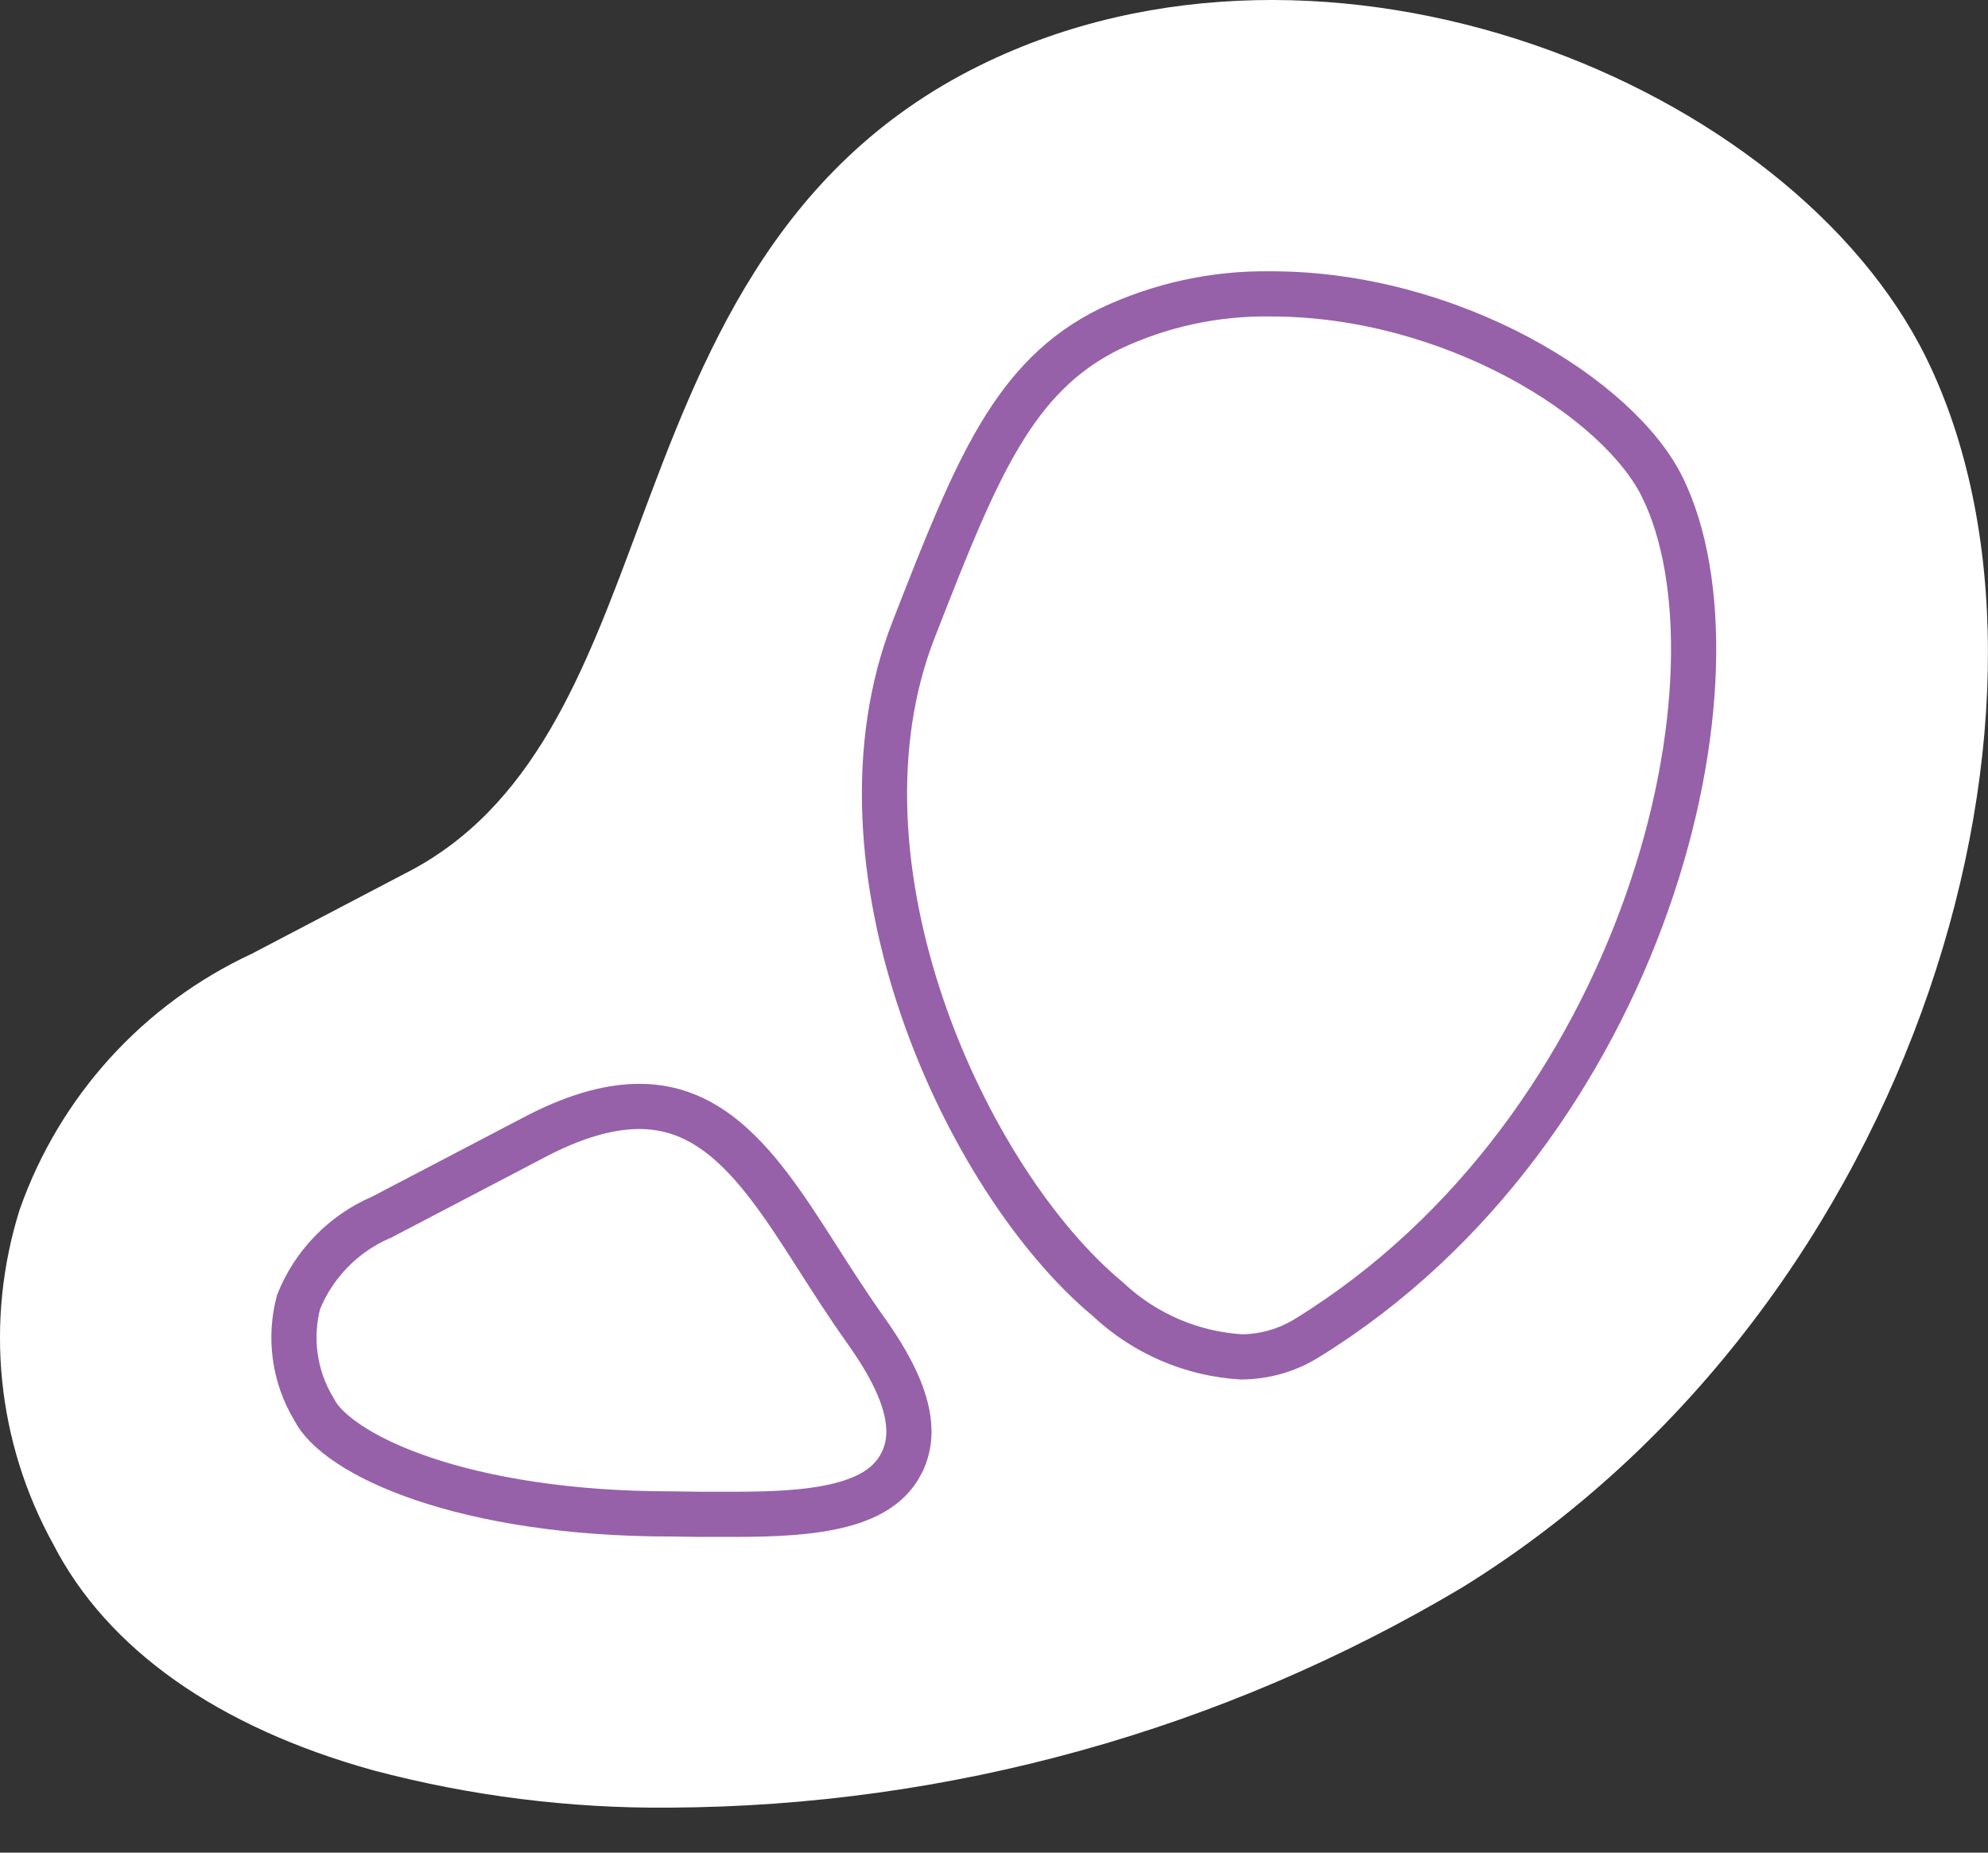
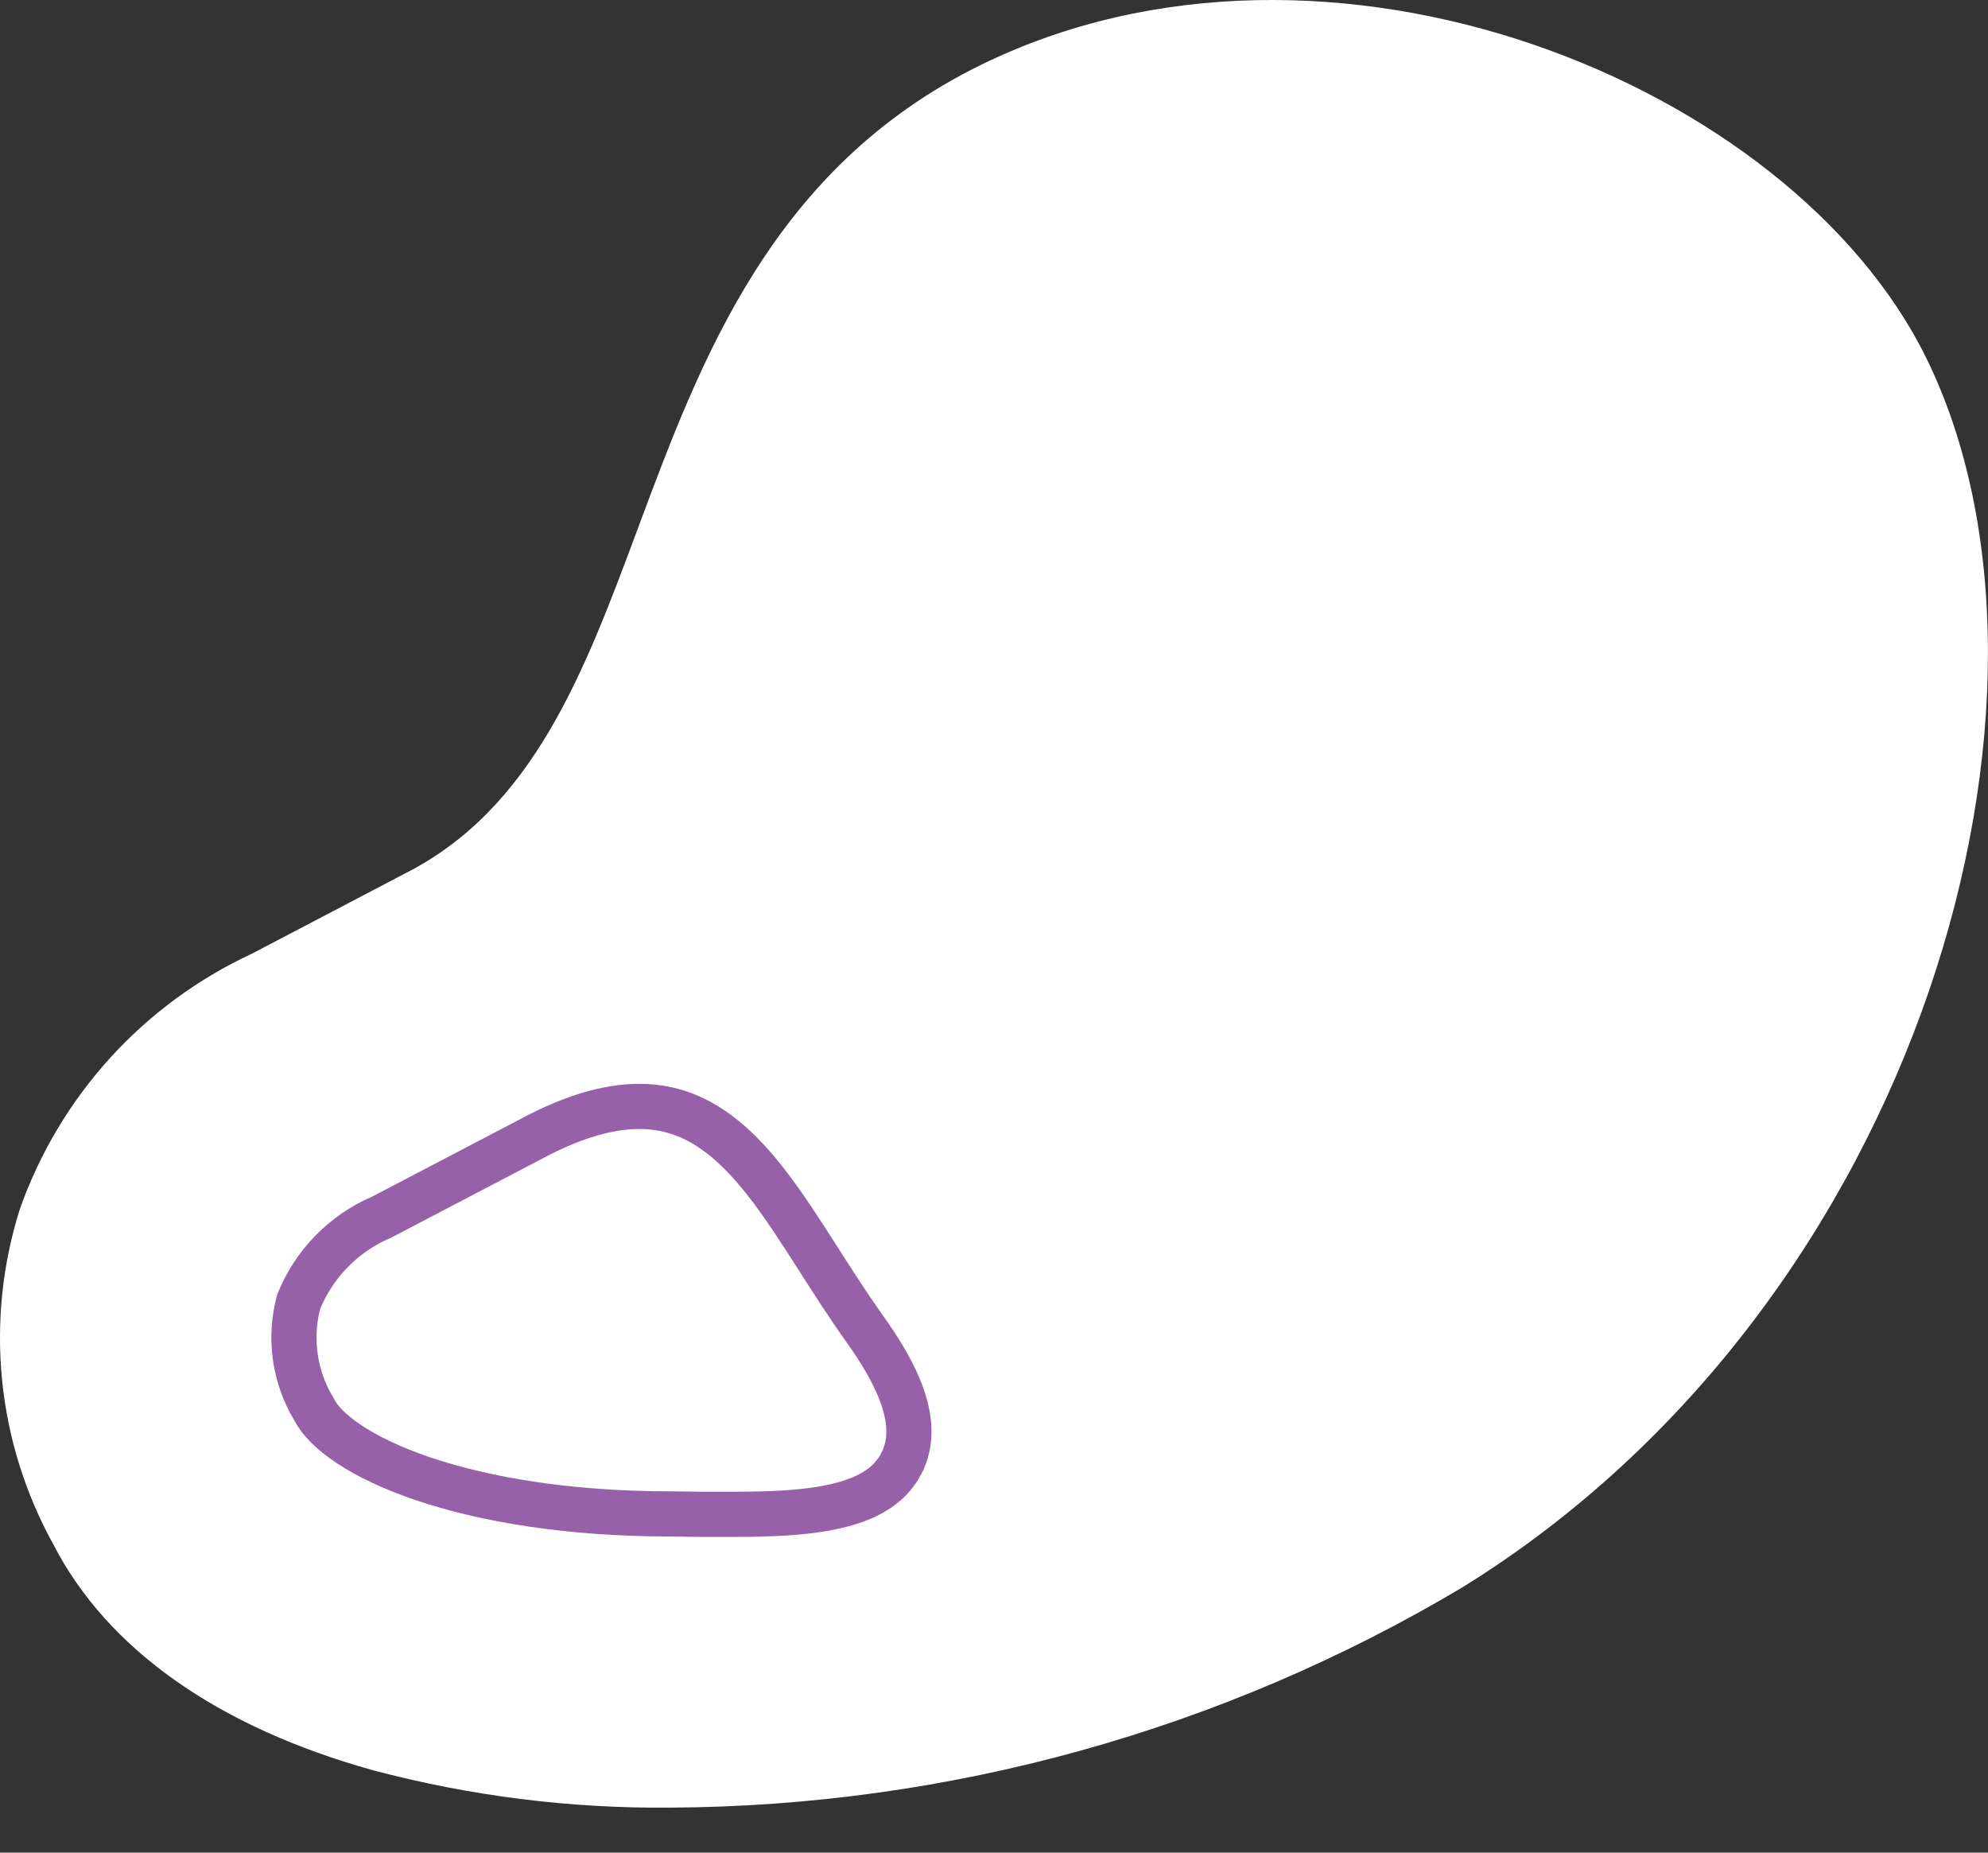
<svg xmlns="http://www.w3.org/2000/svg" width="44" height="41" viewBox="0 0 44 41" fill="none">
  <rect x="0" y="0" width="44" height="41" fill="#333333" stroke="none" />
  <path d="M14.825 40.004C12.611 40.024 10.405 39.746 8.264 39.179C4.823 38.225 2.374 36.496 1.181 34.179C0.561 33.058 0.175 31.823 0.047 30.549C-0.081 29.274 0.052 27.987 0.437 26.765C0.873 25.526 1.553 24.387 2.436 23.414C3.319 22.442 4.388 21.657 5.579 21.104L8.948 19.339C11.809 17.899 12.934 14.875 14.126 11.673C15.515 7.942 17.095 3.709 21.695 1.444C29.395 -2.343 39.64 1.844 42.63 7.915C46.271 15.315 42.581 28.815 32.365 35.13C27.059 38.291 21.002 39.974 14.825 40.004V40.004Z" fill="white" />
-   <path d="M24.533 28.764L24.522 28.754L24.512 28.745C22.952 27.446 21.355 25.052 20.413 22.298C19.472 19.546 19.212 16.516 20.221 13.933L20.222 13.931L20.273 13.798C20.273 13.798 20.273 13.797 20.274 13.797C21.622 10.346 22.441 8.322 24.56 7.279C25.676 6.749 26.899 6.484 28.134 6.504L28.134 6.504H28.142C30.1 6.504 32.025 7.068 33.59 7.899C35.168 8.738 36.318 9.813 36.794 10.784L36.794 10.785C37.785 12.798 37.744 16.318 36.45 19.982C35.165 23.622 32.681 27.292 28.944 29.601L28.941 29.603C28.501 29.879 27.993 30.026 27.475 30.029C26.377 29.962 25.337 29.515 24.533 28.764Z" fill="white" stroke="#9661a9" />
  <path d="M14.848 33.504V33.504H14.841C12.585 33.504 10.724 33.187 9.36 32.725C8.678 32.494 8.131 32.23 7.723 31.959C7.31 31.684 7.07 31.422 6.959 31.206L6.951 31.192L6.943 31.177C6.729 30.822 6.59 30.426 6.534 30.015C6.479 29.612 6.505 29.203 6.609 28.811C6.775 28.399 7.019 28.024 7.327 27.706C7.642 27.381 8.017 27.121 8.432 26.942L8.45 26.935L8.466 26.926L11.957 25.1C12.84 24.656 13.558 24.485 14.154 24.486C14.744 24.487 15.242 24.657 15.691 24.945C16.623 25.543 17.329 26.635 18.099 27.84C18.417 28.339 18.761 28.877 19.148 29.422L19.148 29.422C19.47 29.874 19.8 30.398 19.981 30.934C20.16 31.463 20.176 31.953 19.947 32.391L19.947 32.392C19.71 32.848 19.27 33.135 18.612 33.305C17.944 33.478 17.123 33.513 16.227 33.513H16.226H16.225H16.223H16.222H16.22H16.219H16.218H16.216H16.215H16.213H16.212H16.21H16.209H16.208H16.206H16.205H16.203H16.202H16.201H16.199H16.198H16.196H16.195H16.194H16.192H16.191H16.189H16.188H16.186H16.185H16.184H16.182H16.181H16.179H16.178H16.177H16.175H16.174H16.172H16.171H16.169H16.168H16.167H16.165H16.164H16.162H16.161H16.16H16.158H16.157H16.155H16.154H16.152H16.151H16.15H16.148H16.147H16.145H16.144H16.143H16.141H16.14H16.138H16.137H16.136H16.134H16.133H16.131H16.13H16.128H16.127H16.126H16.124H16.123H16.121H16.12H16.119H16.117H16.116H16.114H16.113H16.111H16.11H16.109H16.107H16.106H16.104H16.103H16.102H16.1H16.099H16.097H16.096H16.095H16.093H16.092H16.09H16.089H16.087H16.086H16.085H16.083H16.082H16.08H16.079H16.078H16.076H16.075H16.073H16.072H16.07H16.069H16.068H16.066H16.065H16.063H16.062H16.061H16.059H16.058H16.056H16.055H16.053H16.052H16.051H16.049H16.048H16.046H16.045H16.044H16.042H16.041H16.039H16.038H16.036H16.035H16.034H16.032H16.031H16.029H16.028H16.026H16.025H16.024H16.022H16.021H16.019H16.018H16.017H16.015H16.014H16.012H16.011H16.009H16.008H16.007H16.005H16.004H16.002H16.001H16H15.998H15.997H15.995H15.994H15.992H15.991H15.99H15.988H15.987H15.985H15.984H15.983H15.981H15.98H15.978H15.977H15.976H15.974H15.973H15.971H15.97H15.968H15.967H15.966H15.964H15.963H15.961H15.96H15.958H15.957H15.956H15.954H15.953H15.951H15.95H15.948H15.947H15.946H15.944H15.943H15.941H15.94H15.939H15.937H15.936H15.934H15.933H15.931H15.93H15.929H15.927H15.926H15.924H15.923H15.922H15.92H15.919H15.917H15.916H15.915H15.913H15.912H15.91H15.909H15.907H15.906H15.905H15.903H15.902H15.9H15.899H15.897H15.896H15.895H15.893H15.892H15.89H15.889H15.887H15.886H15.885H15.883H15.882H15.88H15.879H15.878H15.876H15.875H15.873H15.872H15.87H15.869H15.868H15.866H15.865H15.863H15.862H15.861H15.859H15.858H15.856H15.855H15.853H15.852H15.851H15.849H15.848H15.846H15.845H15.844H15.842H15.841H15.839H15.838H15.836H15.835H15.834H15.832H15.831H15.829H15.828H15.826H15.825H15.824H15.822H15.821H15.819H15.818H15.816H15.815H15.814H15.812H15.811H15.809H15.808H15.807H15.805H15.804H15.802H15.801H15.8H15.798H15.797H15.795H15.794H15.792H15.791H15.79H15.788H15.787H15.785H15.784H15.783H15.781H15.78H15.778H15.777H15.775H15.774H15.773H15.771H15.77H15.768H15.767H15.765H15.764H15.763H15.761H15.76H15.758H15.757H15.755H15.754H15.753H15.751H15.75H15.748H15.747H15.745H15.744H15.743H15.741H15.74H15.738H15.737H15.736H15.734H15.733H15.731H15.73H15.729H15.727H15.726H15.724H15.723H15.721H15.72H15.719H15.717H15.716H15.714H15.713H15.711H15.71H15.709H15.707H15.706H15.704H15.703H15.701H15.7H15.699H15.697H15.696H15.694H15.693H15.692H15.69H15.689H15.687H15.686H15.684H15.683H15.682H15.68H15.679H15.677H15.676H15.675H15.673H15.672H15.67H15.669H15.667H15.666H15.665H15.663H15.662H15.66H15.659H15.658H15.656H15.655H15.653H15.652H15.65H15.649H15.648H15.646H15.645H15.643H15.642H15.64H15.639H15.638H15.636H15.635H15.633H15.632H15.63H15.629H15.628H15.626H15.625H15.623H15.622H15.621H15.619H15.618H15.616H15.615H15.614H15.612H15.611H15.609H15.608H15.606H15.605H15.604H15.602H15.601H15.599H15.598H15.597H15.595H15.594H15.592H15.591H15.589H15.588H15.586H15.585H15.584H15.582H15.581H15.579H15.578H15.577H15.575H15.574H15.572H15.571H15.569H15.568H15.567H15.565H15.564H15.562H15.561H15.56H15.558H15.557H15.555H15.554H15.553H15.551H15.55H15.548H15.547H15.545H15.544H15.543H15.541H15.54H15.538H15.537H15.536H15.534H15.533H15.531H15.53H15.528H15.527H15.525H15.524H15.523H15.521H15.52H15.518H15.517H15.516H15.514H15.513H15.511H15.51H15.508H15.507H15.506H15.504L14.848 33.504Z" fill="white" stroke="#9661a9" />
</svg>